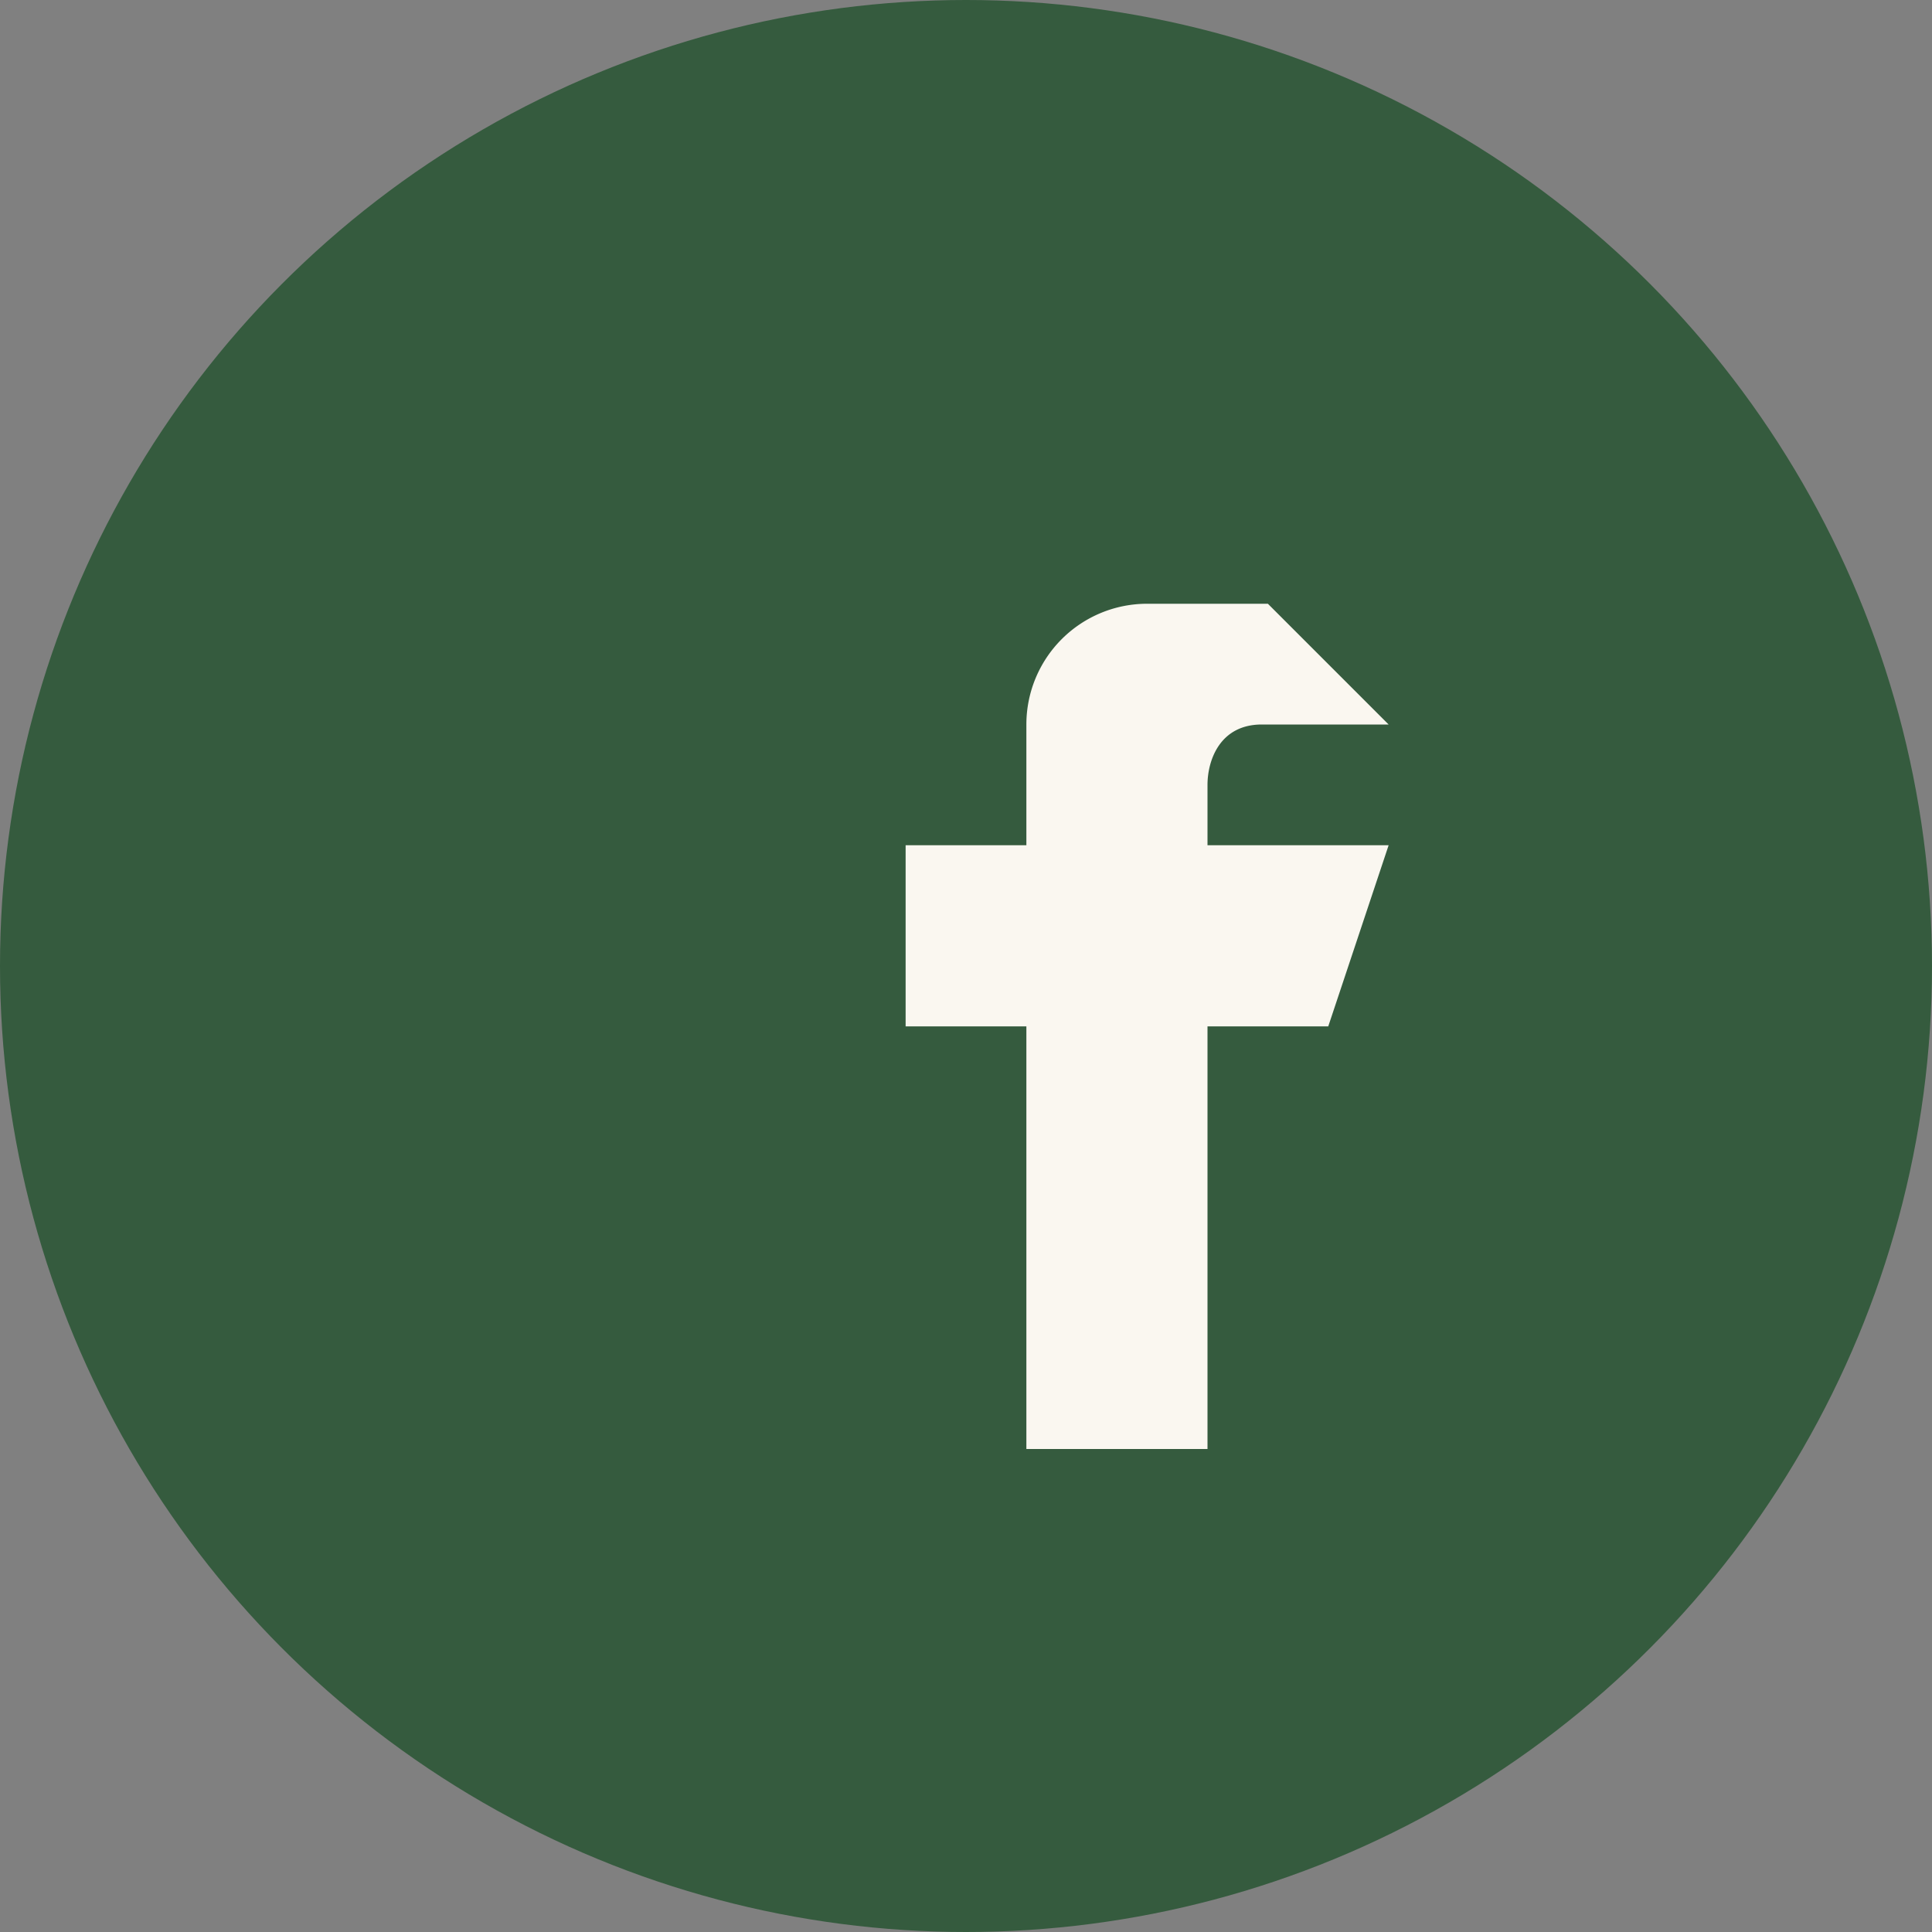
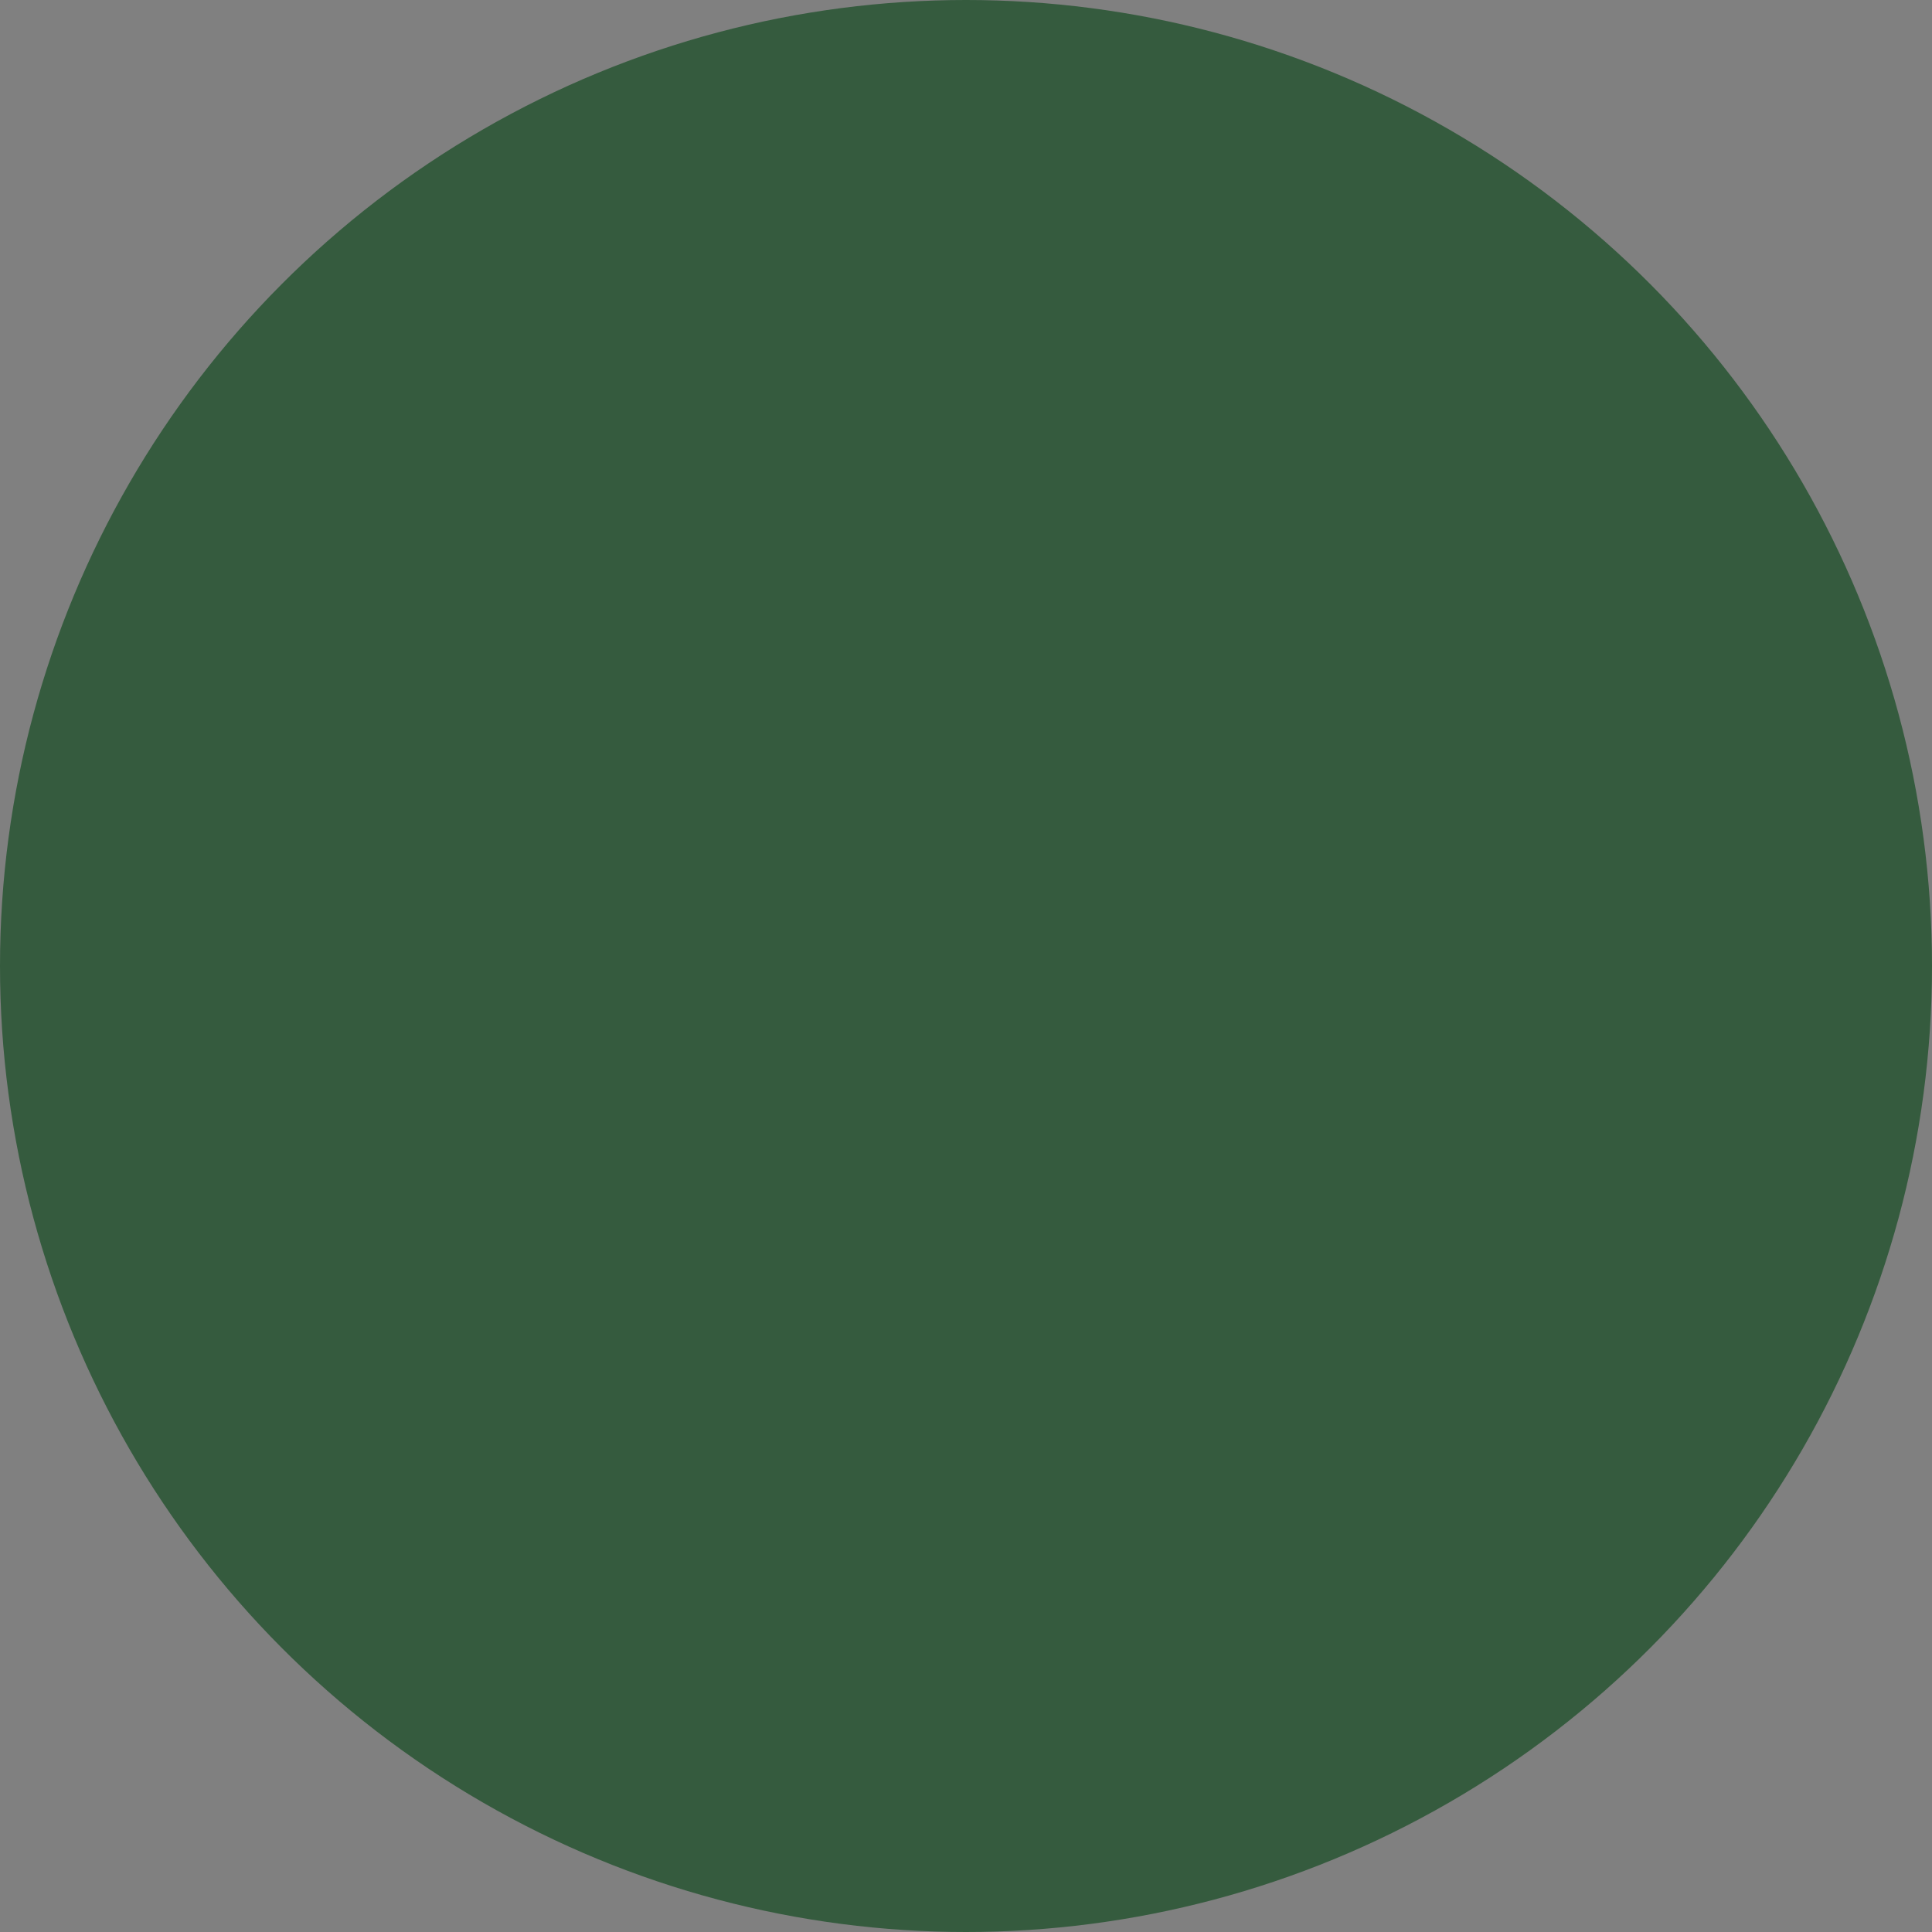
<svg xmlns="http://www.w3.org/2000/svg" width="32" height="32" viewBox="0 0 32 32">
  <rect x="0" y="0" width="32" height="32" fill="#808080" stroke="none" />
  <circle cx="16" cy="16" r="16" fill="#355B3E" />
-   <path fill="#FAF7F0" d="M21 10h-2a2 2 0 0 0-2 2v2h-2v3h2v7h3v-7h2l1-3h-3v-1c0-.4.2-1 .9-1h2.1z" />
</svg>